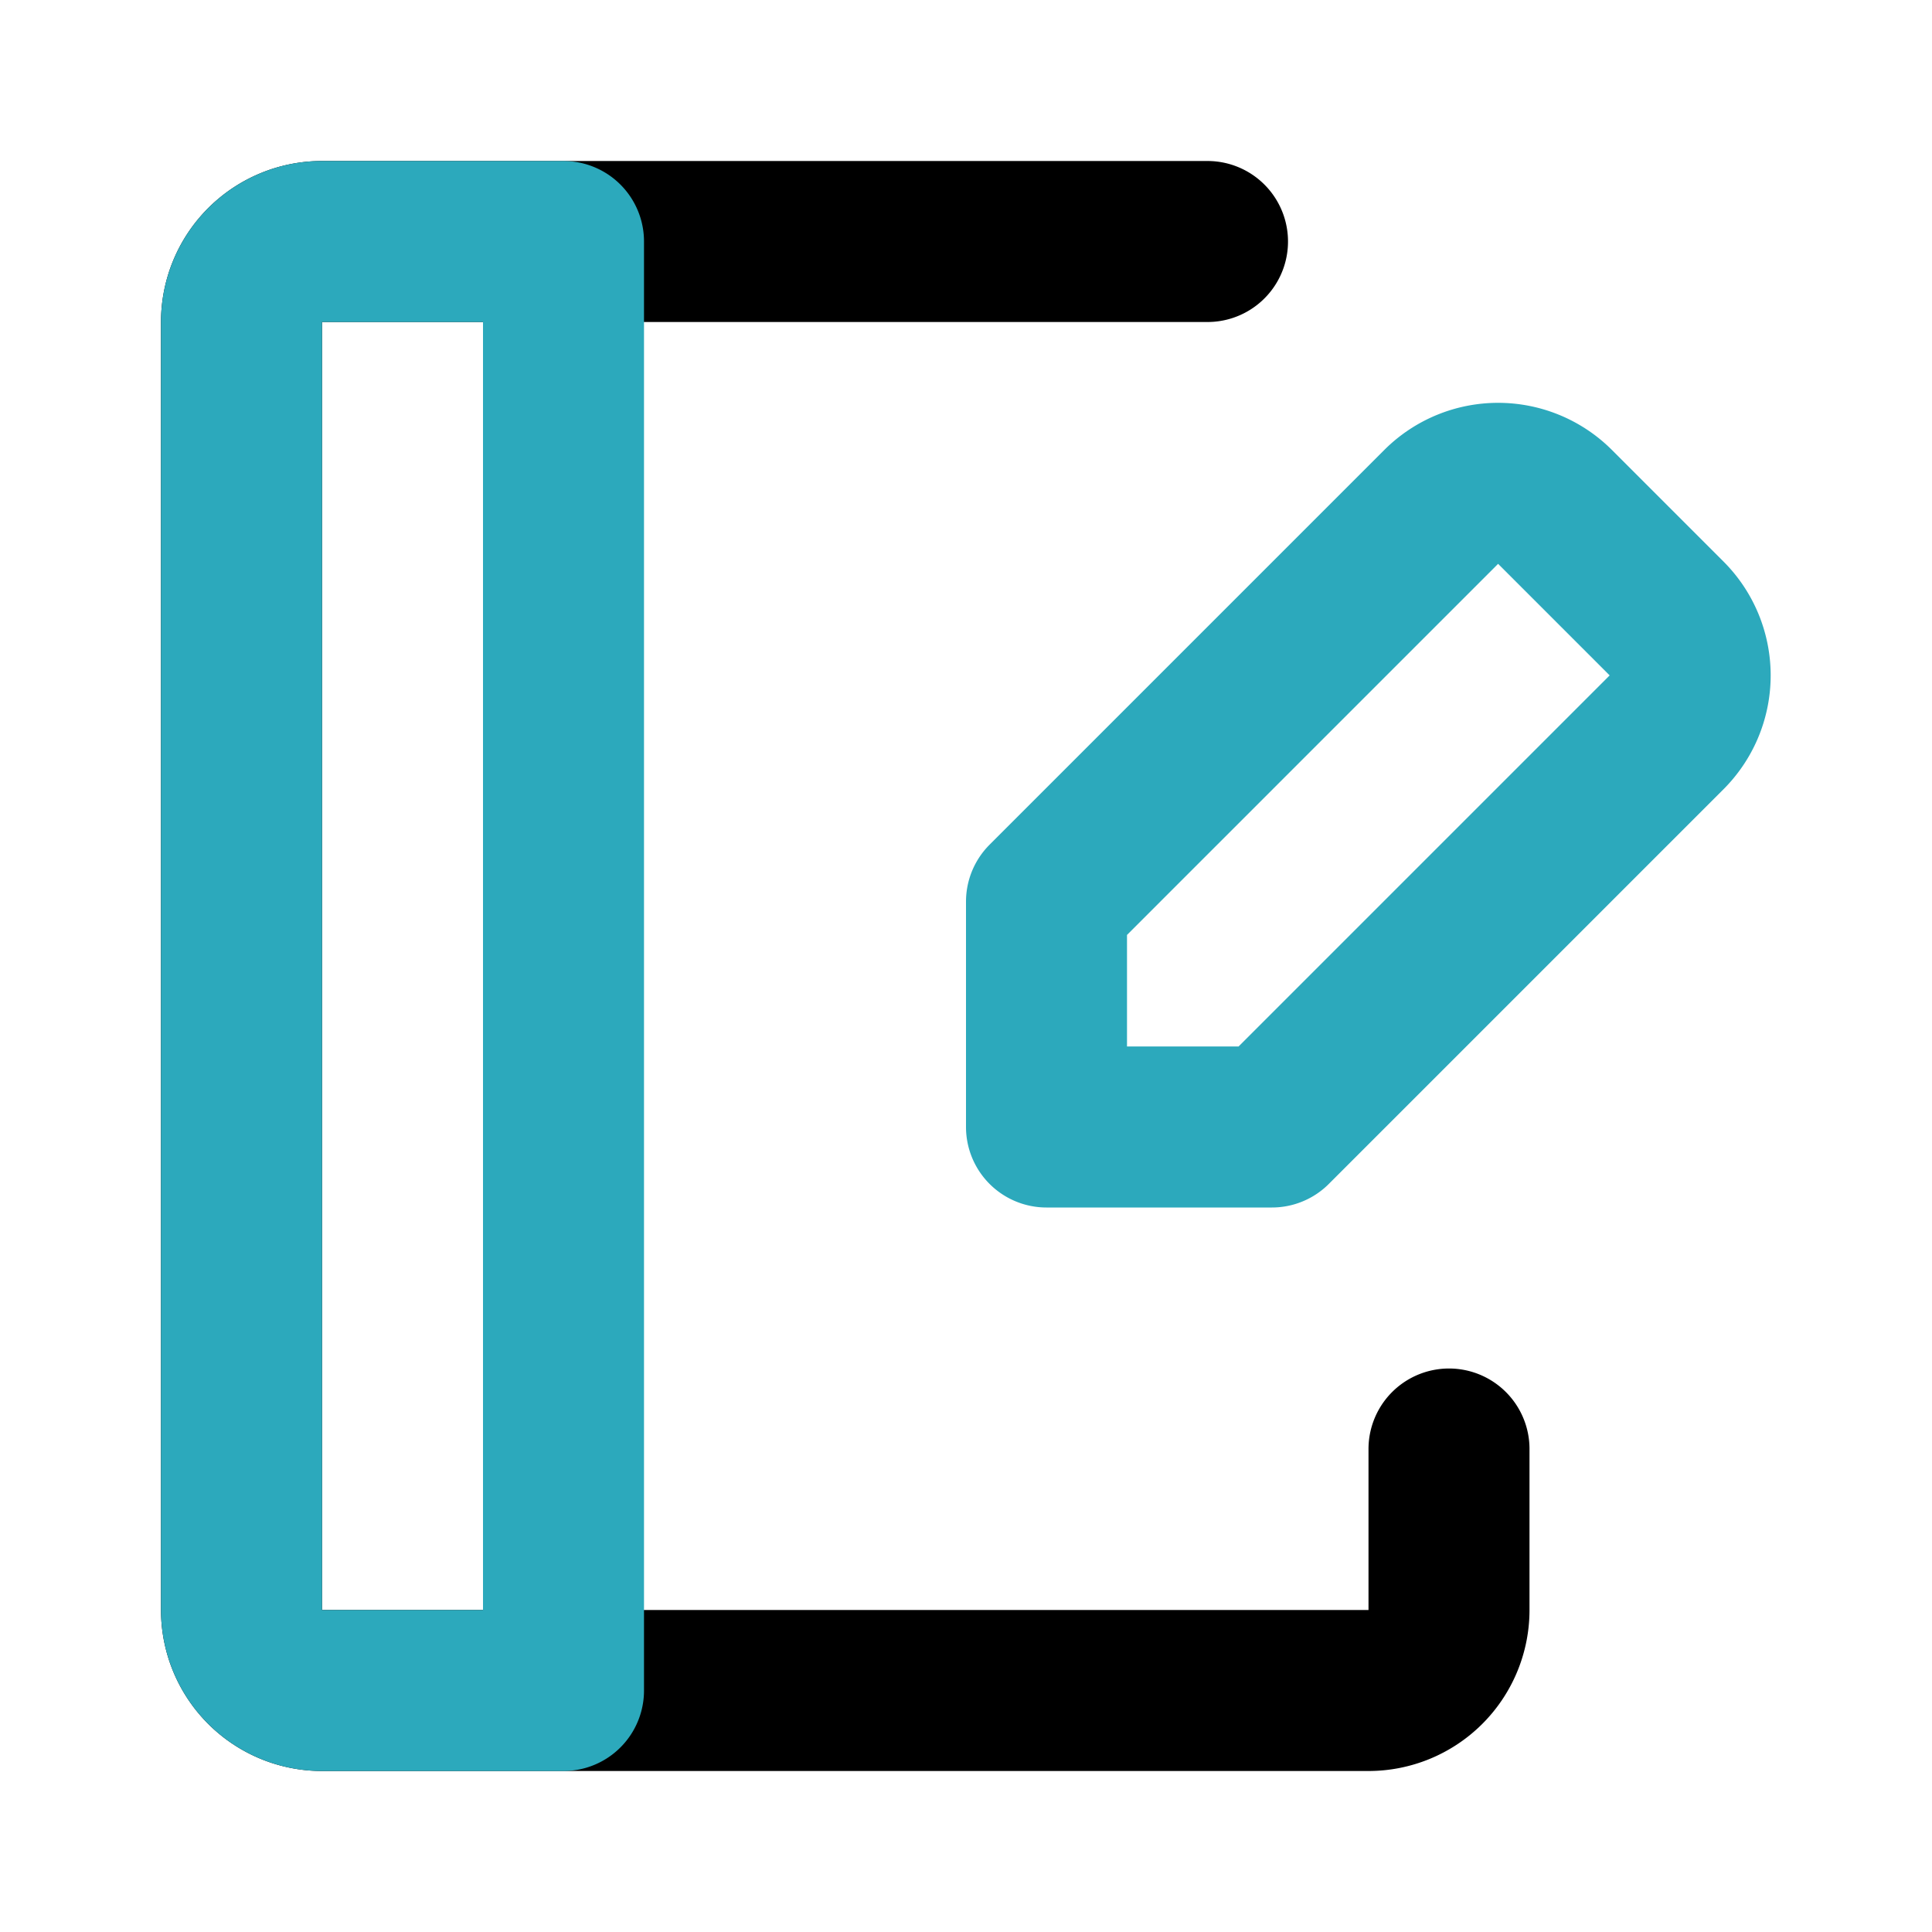
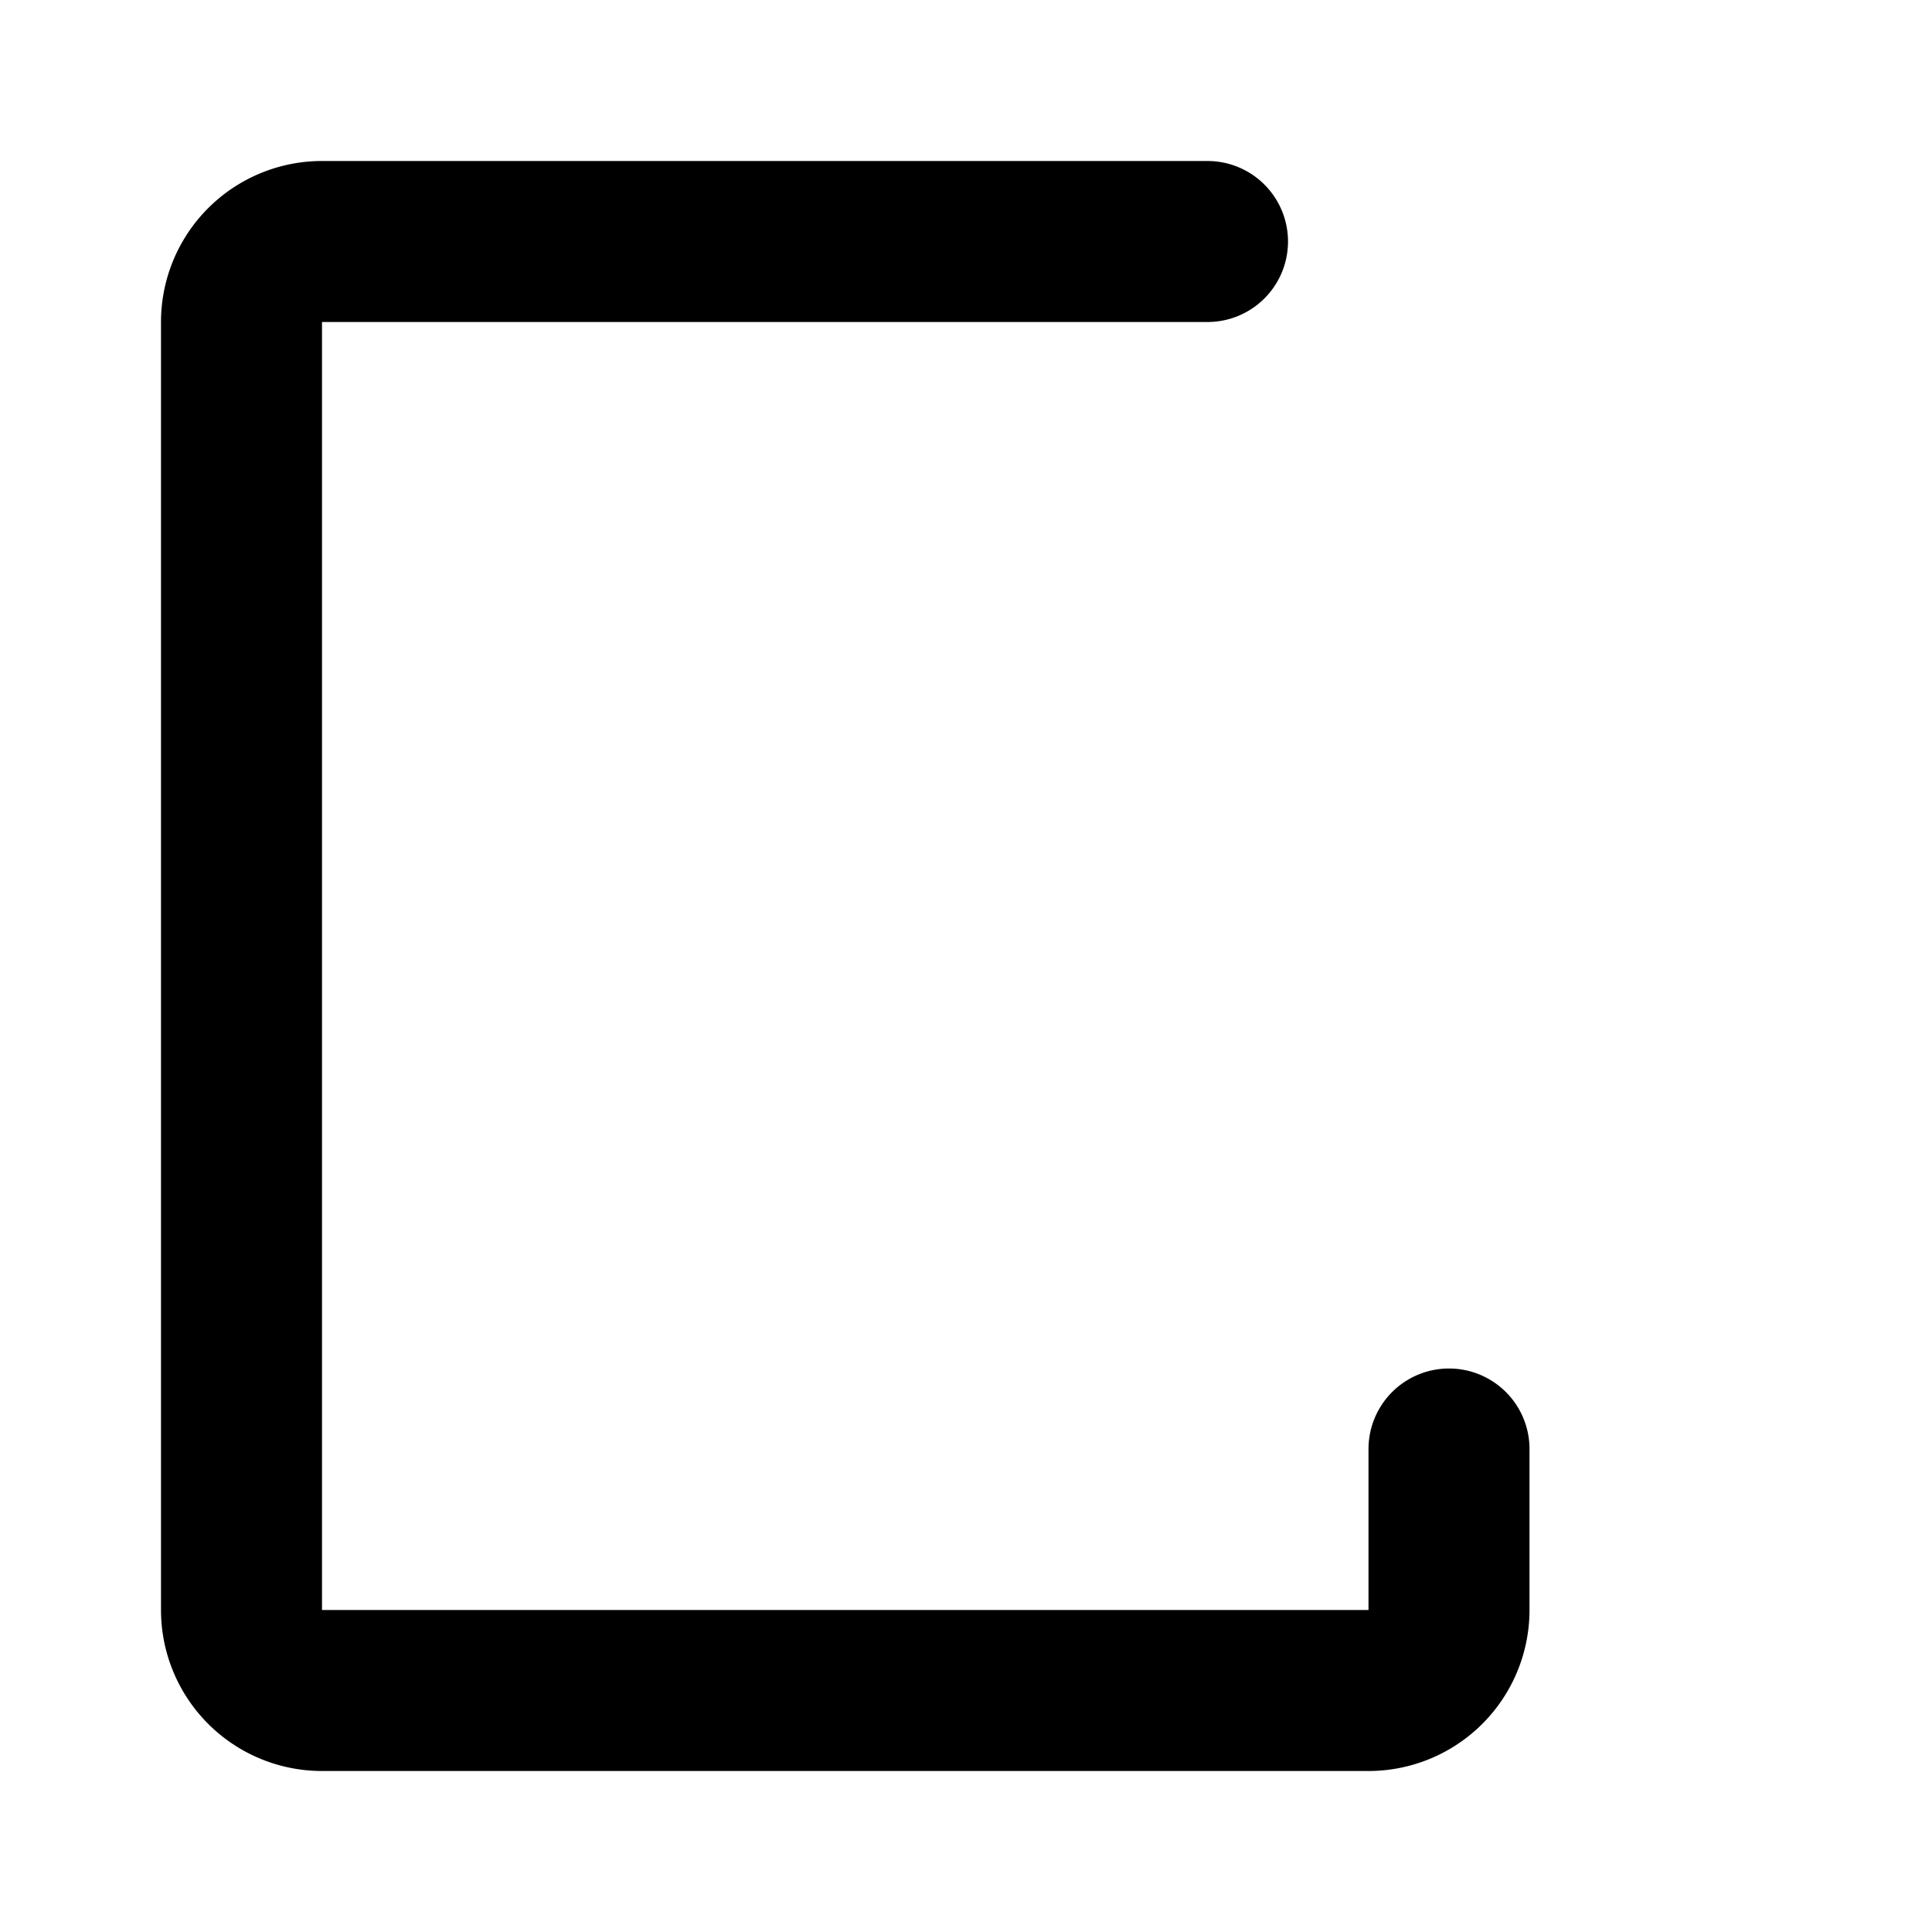
<svg xmlns="http://www.w3.org/2000/svg" fill="#000000" width="800px" height="800px" viewBox="0 0 24 24" id="diary" data-name="Line Color" class="icon line-color">
  <path id="primary" d="M18,18v2a1,1,0,0,1-1,1H4a1,1,0,0,1-1-1V4A1,1,0,0,1,4,3H15" style="fill: none; stroke: rgb(0, 0, 0); stroke-linecap: round; stroke-linejoin: round; stroke-width: 2;" />
-   <path id="secondary" d="M7,3H4A1,1,0,0,0,3,4V20a1,1,0,0,0,1,1H7ZM20.71,7.69l-1.4-1.4a1,1,0,0,0-1.4,0L13,11.2V14h2.8l4.91-4.91A1,1,0,0,0,20.71,7.69Z" style="fill: none; stroke: rgb(44, 169, 188); stroke-linecap: round; stroke-linejoin: round; stroke-width: 2;" />
</svg>